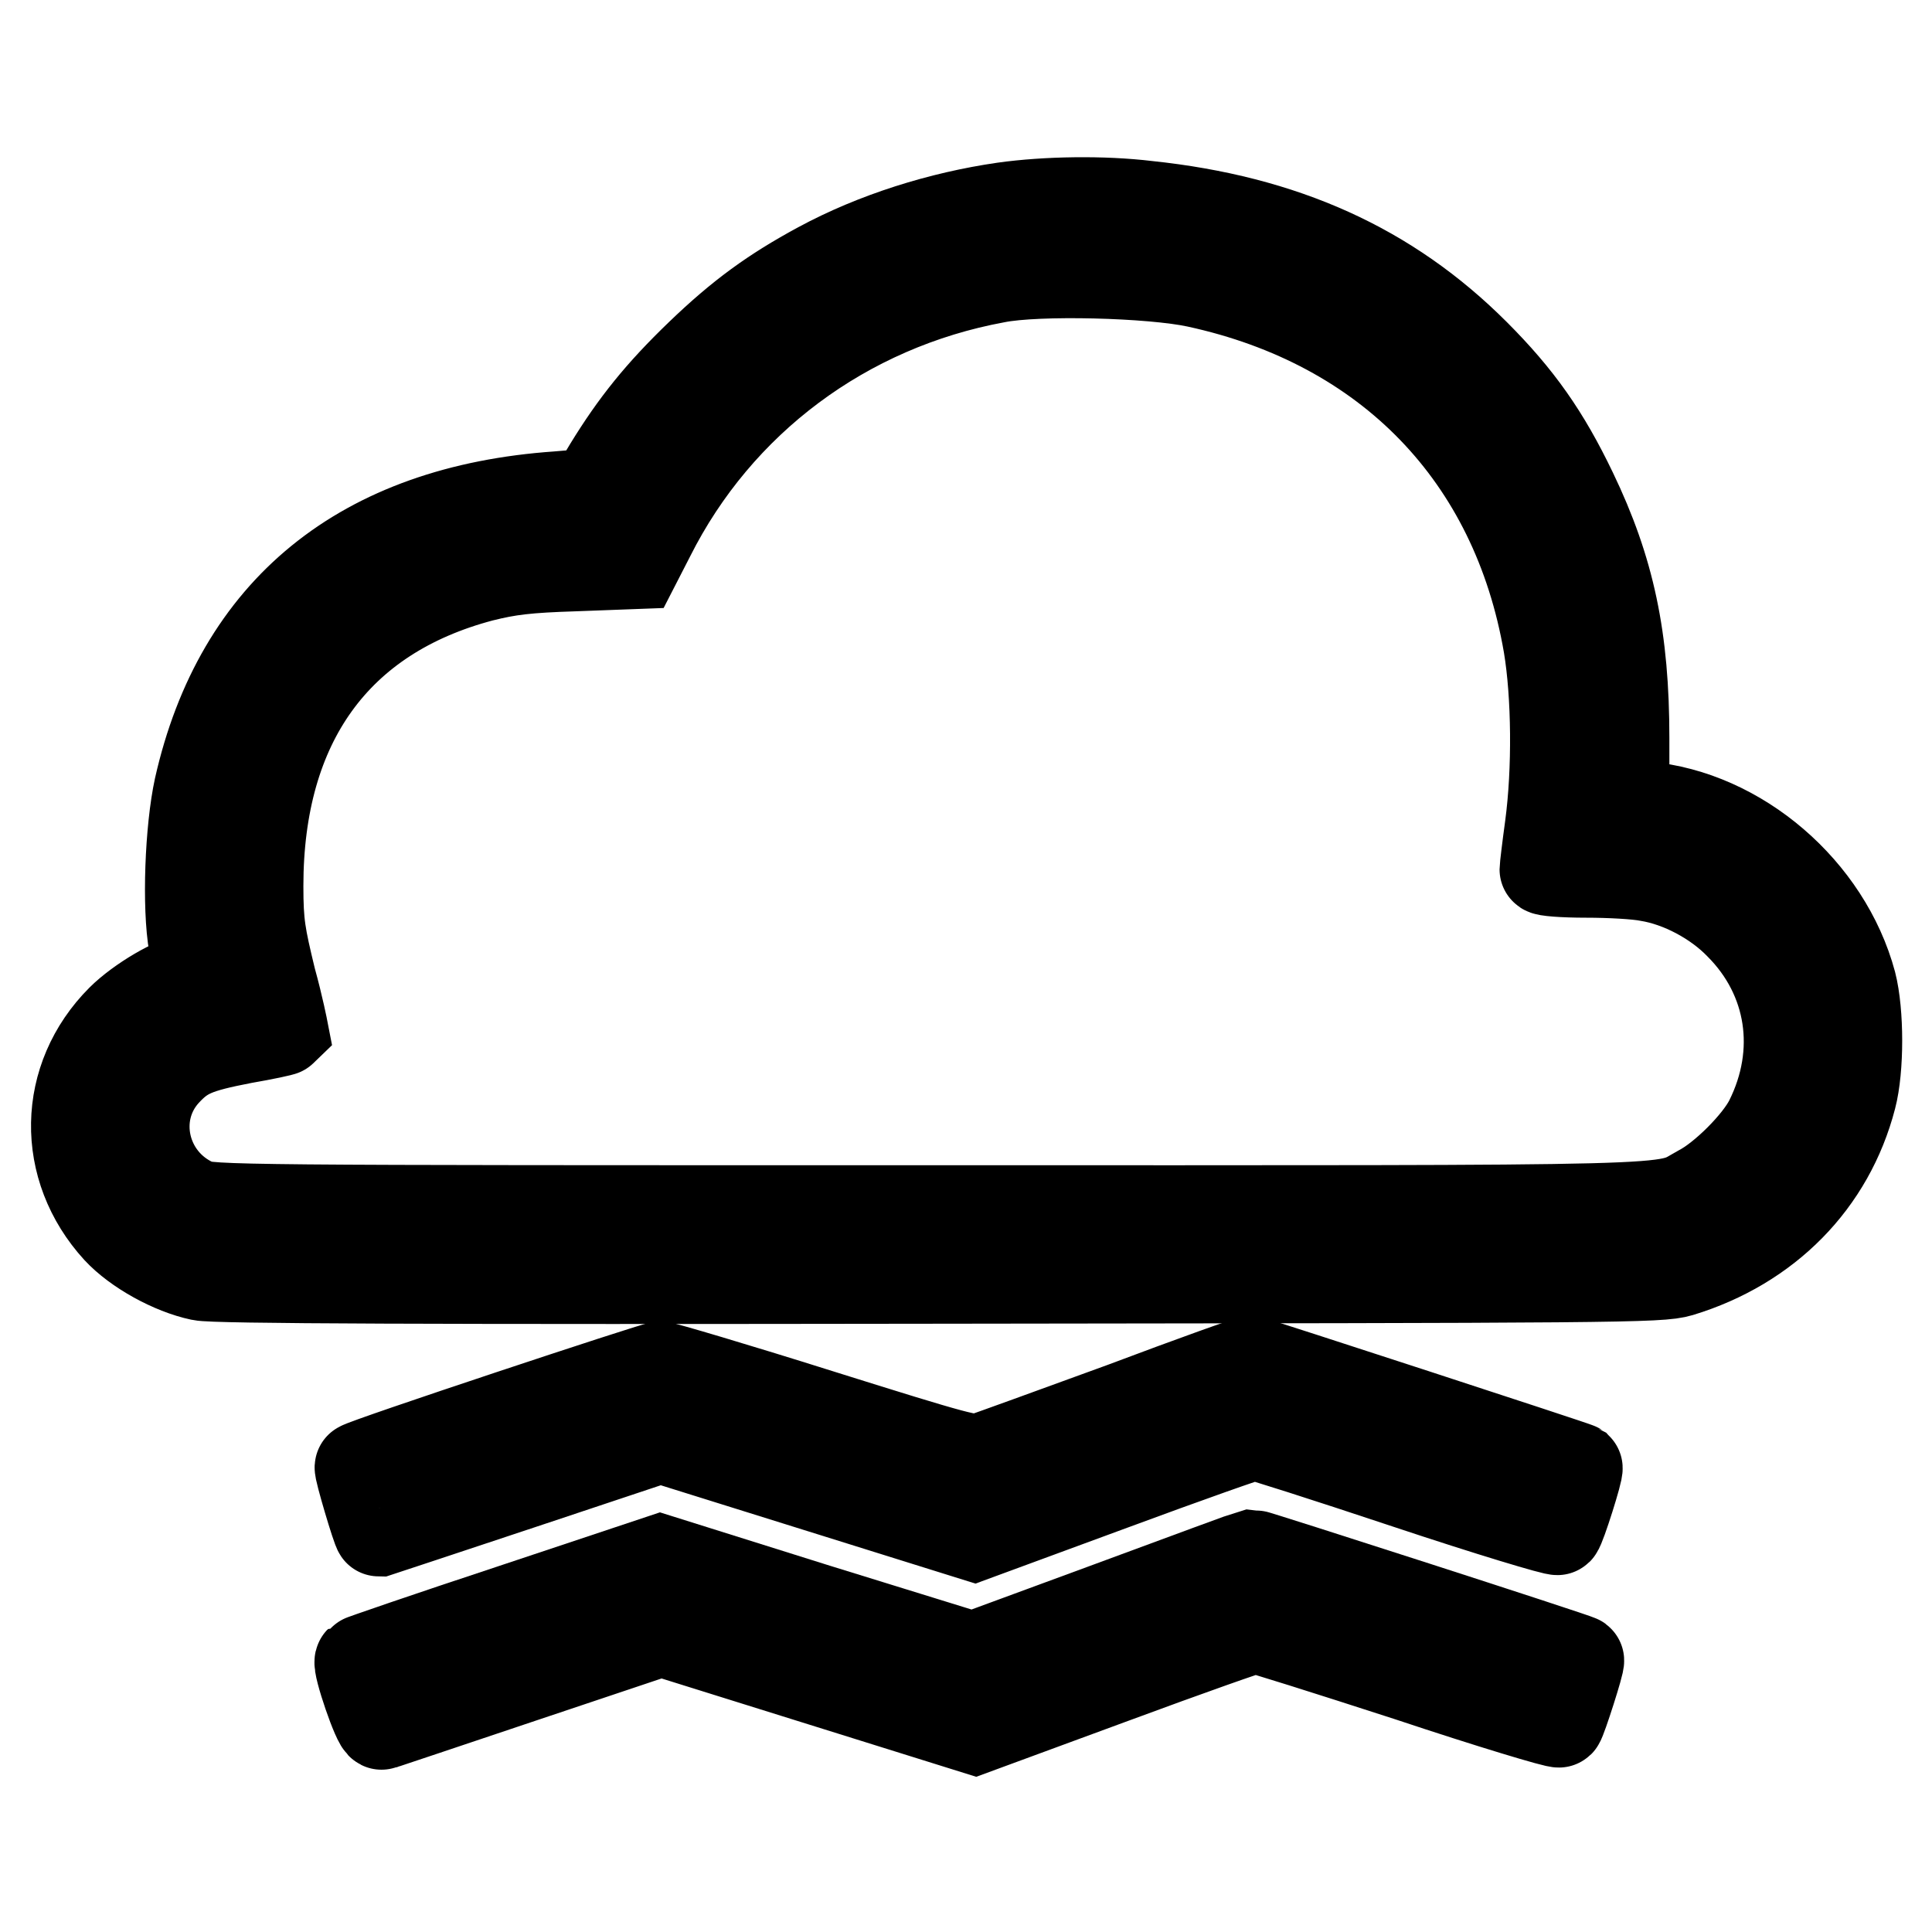
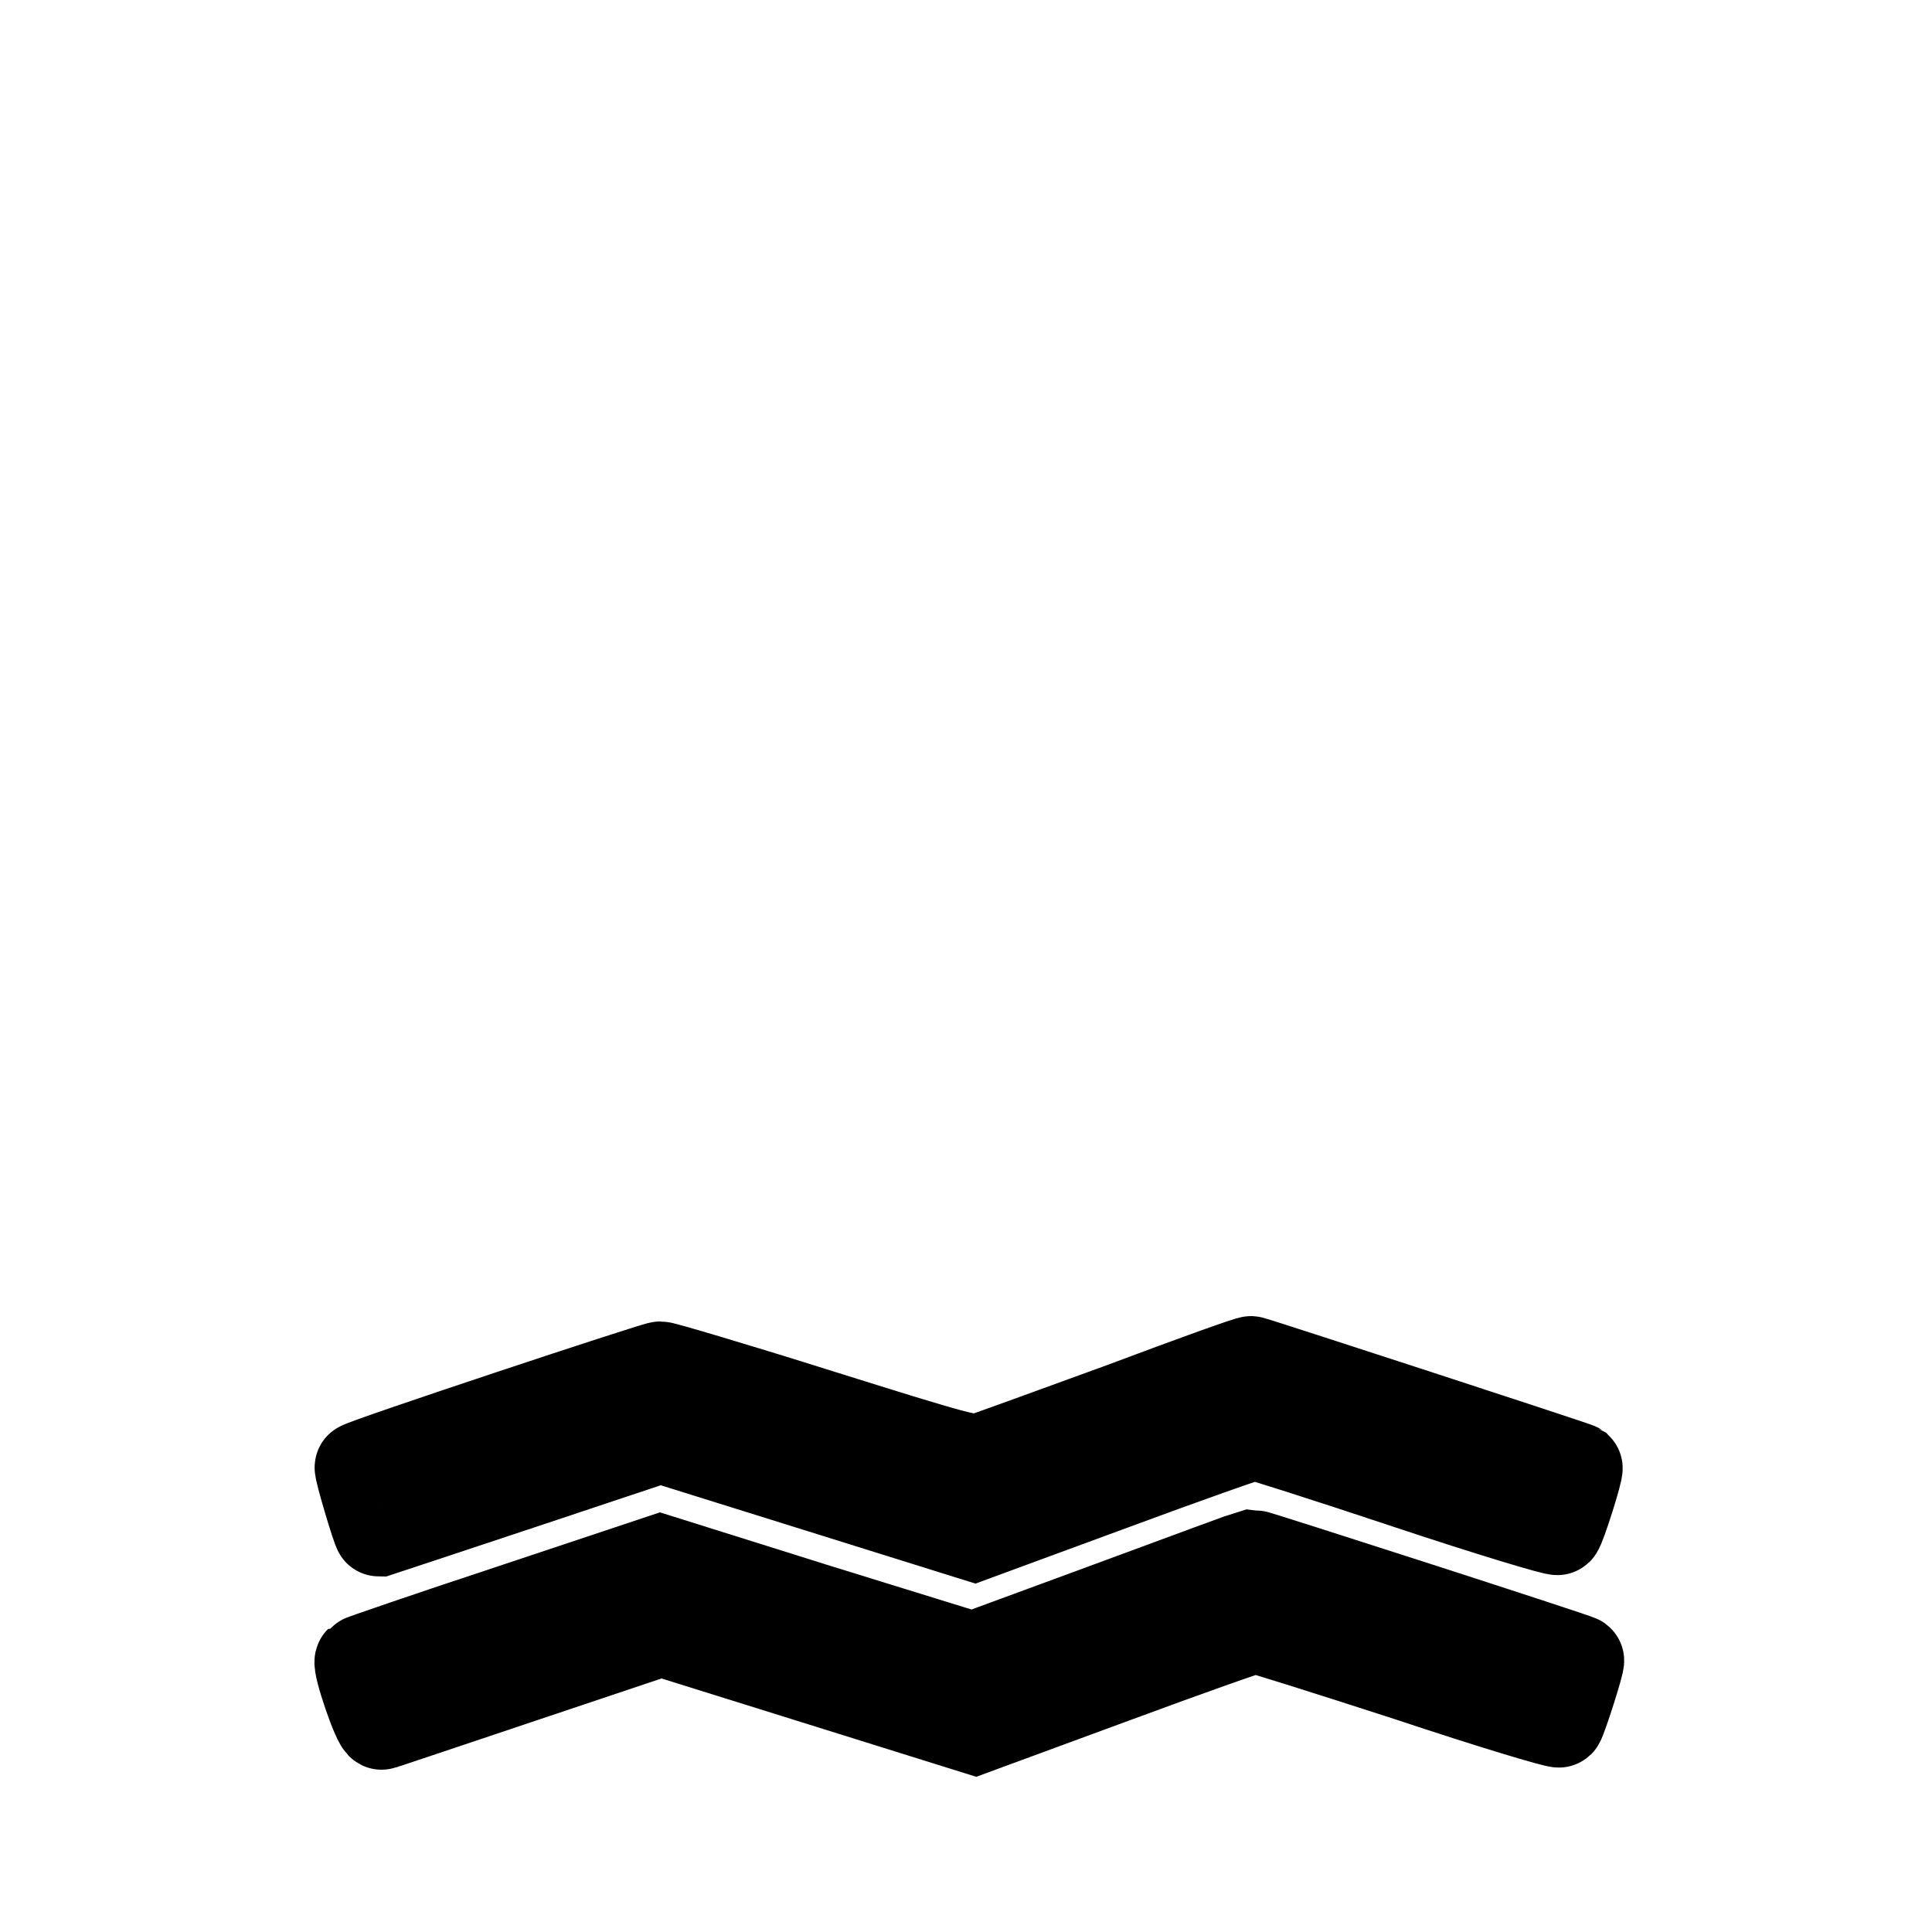
<svg xmlns="http://www.w3.org/2000/svg" version="1.1" x="0px" y="0px" viewBox="0 0 256 256" enable-background="new 0 0 256 256" xml:space="preserve">
  <g>
    <g>
      <g>
-         <path stroke-width="12" fill-opacity="0" stroke="#000000" d="M133,27.5c-8.3,1.2-17,3.9-24.4,7.9c-6.1,3.3-10.4,6.4-15.8,11.6c-5.3,5.1-8.6,9.2-12.1,14.9l-2.1,3.5l-4.7,0.4C48,67.6,31.7,80.9,26.4,104.4c-1.2,5.5-1.6,15.7-0.7,20.8c0.7,4.2,0.7,4.6-0.5,4.6c-1.8,0-6.7,2.9-9.1,5.3c-7.8,7.8-8,19.6-0.5,27.8c2.5,2.7,7.2,5.3,11,6.1c1.8,0.4,30.3,0.5,97.8,0.4c90.2-0.1,95.5-0.1,98.2-0.9c11.5-3.5,19.8-11.9,22.7-23.1c1-3.8,1-11.2,0-15.1c-3.3-12.3-14.9-22.3-27.3-23.4l-2.8-0.2l0-8.9c0-13.2-1.9-22.2-6.9-32.6c-3.6-7.5-7.1-12.5-12.9-18.3C184,35.5,170.1,29.2,152,27.3C146.2,26.6,138.7,26.7,133,27.5z M158.6,37.4c25.4,5.5,42.3,23,46.6,48.1c1.1,6.6,1.2,16.5,0.2,24c-0.4,2.9-0.7,5.5-0.7,5.7c0,0.2,2.4,0.4,5.5,0.4s6.7,0.2,8.2,0.5c4.3,0.7,9,3.2,12.1,6.4c7,7,8.5,17,4,26c-1.5,3-6.1,7.6-9.2,9.2c-5.3,2.9,1.2,2.7-102.7,2.7c-91,0-95,0-96.8-0.9c-6.9-3.1-8.9-11.9-3.9-17.4c2.4-2.6,4.1-3.3,10.3-4.5c2.9-0.5,5.2-1,5.3-1.1c0,0-0.6-3.1-1.6-6.7c-1.4-5.8-1.7-7.3-1.7-12.4c0-21.6,10.3-35.9,29.6-41c3.6-0.9,6-1.2,12.4-1.4l8-0.3l1.9-3.7c9-17.9,25.8-30.5,45.9-34.2C137.5,35.7,152.6,36.1,158.6,37.4z" />
        <path stroke-width="12" fill-opacity="0" stroke="#000000" d="M148.8,186.5c-9.3,3.4-17.6,6.4-18.5,6.7c-1.5,0.5-3.3,0-21.8-5.8c-11.1-3.5-20.6-6.3-21-6.3c-0.7,0-39.3,12.8-39.8,13.3c-0.2,0.1,2.3,8.5,2.5,8.5c0,0,8.5-2.8,18.7-6.2l18.6-6.2l20.8,6.5l20.8,6.5l18.2-6.7c10-3.7,18.5-6.7,18.9-6.7s9.5,2.9,20.3,6.5c10.8,3.6,19.8,6.3,19.9,6.1c0.4-0.4,2.8-8,2.6-8.2c-0.3-0.2-42.9-14.1-43.2-14.1C165.9,180.2,158.1,183,148.8,186.5z" />
        <path stroke-width="12" fill-opacity="0" stroke="#000000" d="M147.1,212.9l-18.2,6.7l-20.7-6.4l-20.7-6.5l-19.8,6.6c-10.9,3.6-19.9,6.7-20,6.8c-0.4,0.4,2.4,8.6,2.9,8.4c0.3-0.1,8.7-2.9,18.8-6.3l18.2-6.1l20.8,6.5l20.8,6.5l18.2-6.7c10-3.7,18.5-6.7,18.9-6.7c0.4,0,9.6,2.9,20.4,6.4c10.8,3.6,19.8,6.3,19.9,6.1c0.3-0.3,2.8-8.1,2.6-8.2c-0.4-0.3-42.9-14-43.3-14C165.5,206.1,157.1,209.2,147.1,212.9z" />
      </g>
    </g>
  </g>
</svg>